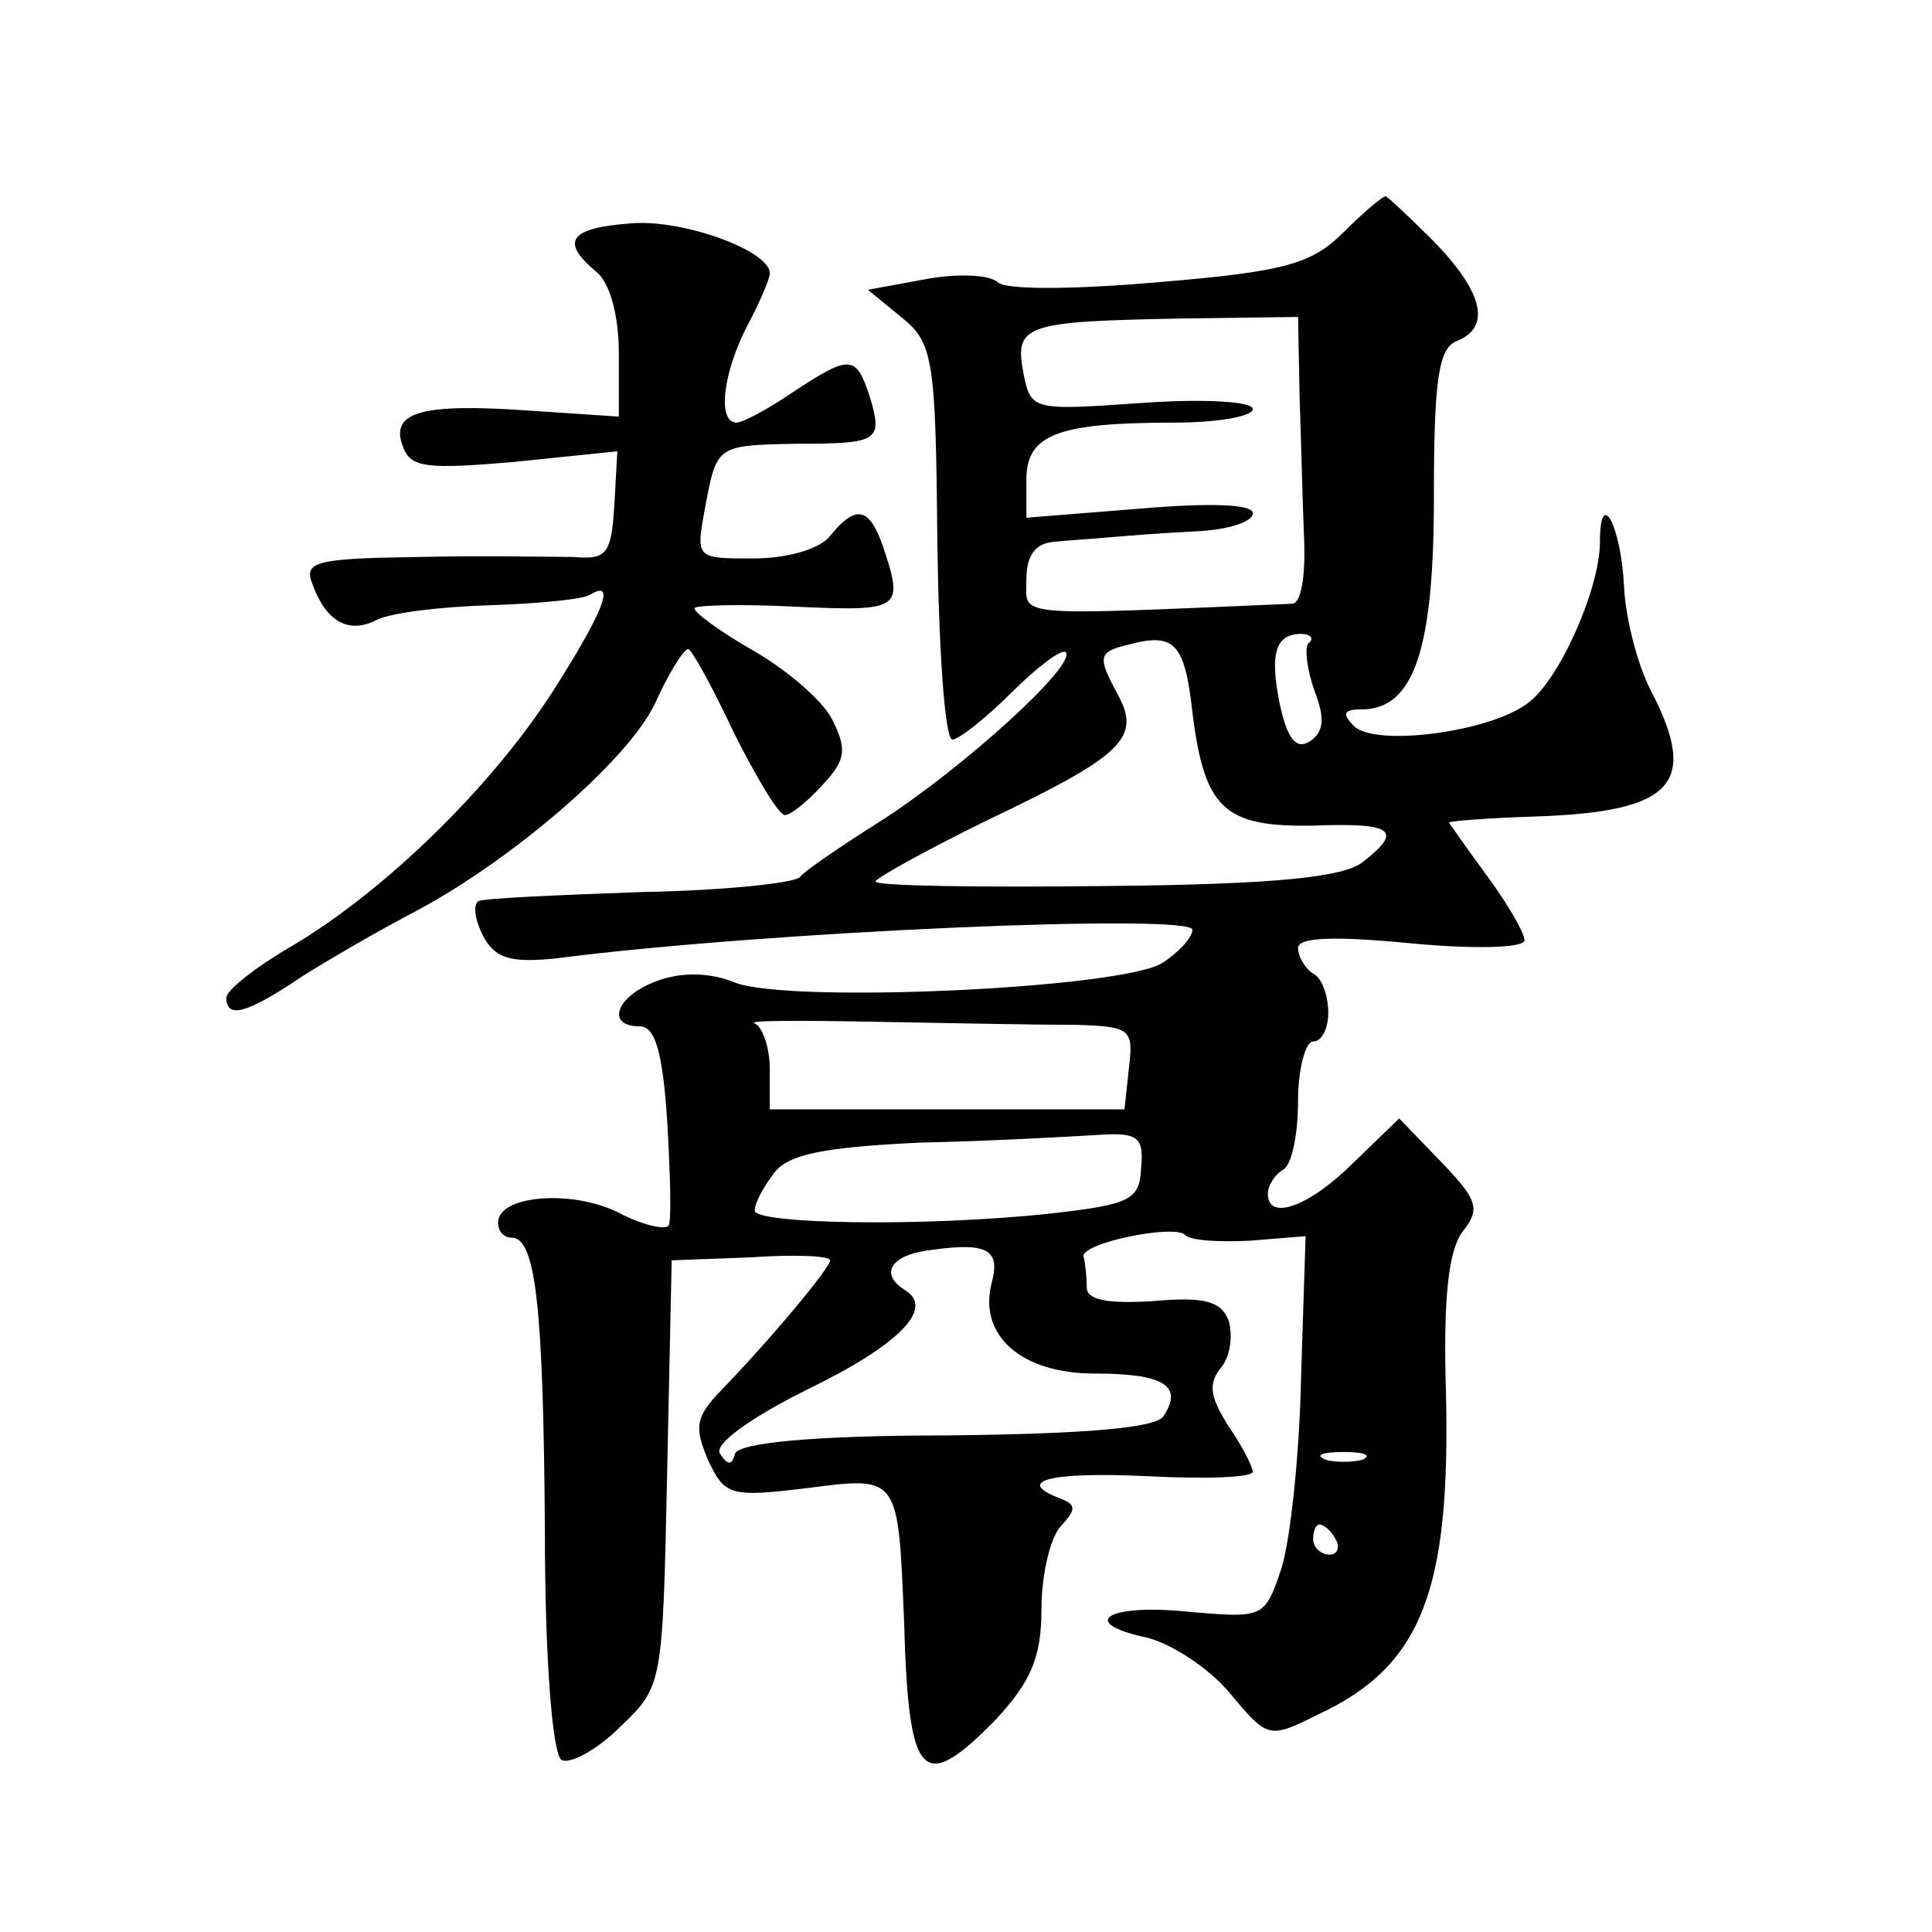
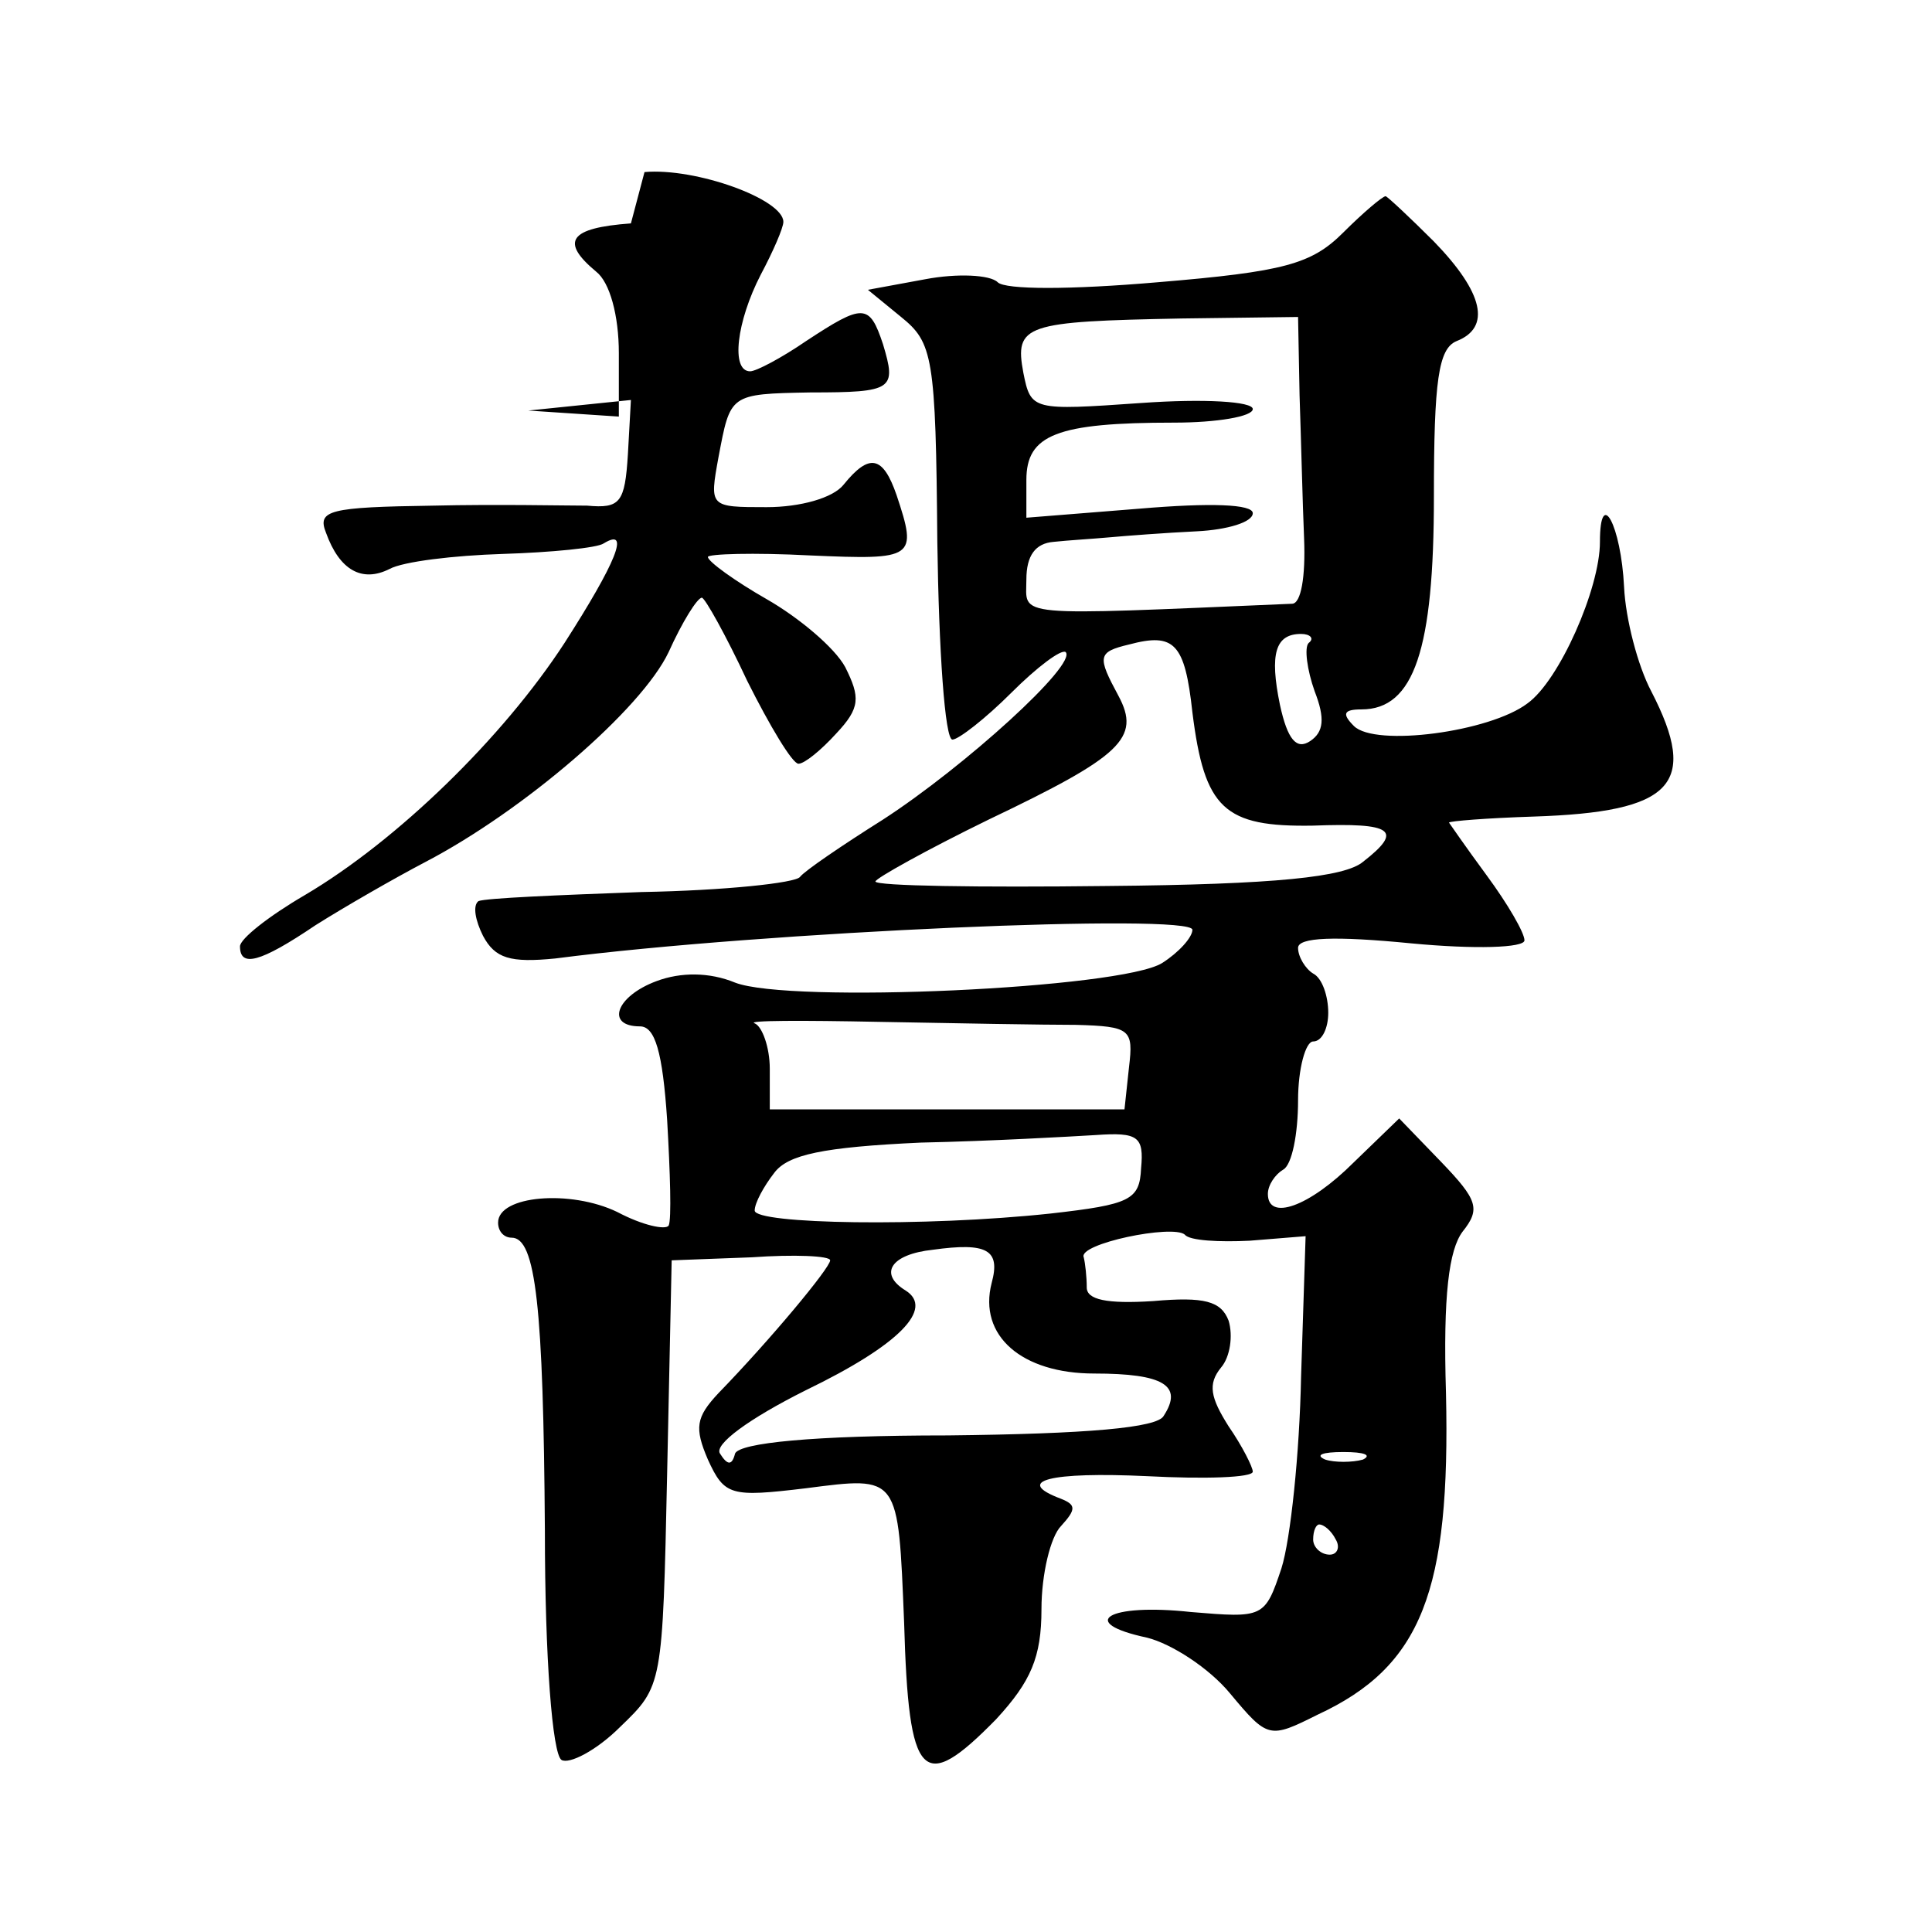
<svg xmlns="http://www.w3.org/2000/svg" version="1.0" width="128pt" height="128pt" viewBox="0 0 128 128" preserveAspectRatio="xMidYMid meet">
  <g transform="translate(0,128) scale(0.1,-0.1)" fill="#0" stroke="none">
-     <path d="M890 1126 c-21 -21 -39 -26 -123 -33 -58 -5 -101 -5 -106 0 -5 5 -27 6 -48 2 l-38 -7 22 -18 c21 -17 23 -26 24 -149 1 -72 5 -131 10 -131 4 0 22 14 39 31 17 17 33 29 36 27 8 -8 -67 -76 -121 -111 -27 -17 -52 -34 -55 -38 -3 -4 -50 -9 -105 -10 -55 -2 -103 -4 -108 -6 -4 -3 -2 -13 3 -23 8 -15 18 -18 48 -15 139 18 422 30 422 19 0 -5 -9 -15 -20 -22 -27 -17 -247 -27 -283 -13 -17 7 -36 7 -52 1 -27 -10 -34 -30 -11 -30 10 0 15 -17 18 -62 2 -35 3 -66 1 -70 -2 -3 -17 0 -34 9 -31 15 -79 11 -79 -7 0 -6 4 -10 9 -10 16 0 21 -46 22 -194 0 -85 5 -148 11 -152 5 -3 23 6 39 22 28 27 28 27 31 168 l3 141 53 2 c28 2 52 1 52 -2 0 -5 -40 -53 -74 -88 -15 -16 -16 -23 -7 -44 11 -24 15 -25 65 -19 62 8 61 9 65 -89 3 -105 12 -114 61 -64 23 25 30 41 30 73 0 23 6 48 13 55 10 11 10 14 0 18 -32 12 -7 18 57 15 38 -2 70 -1 70 3 0 3 -7 17 -16 30 -12 19 -14 28 -5 39 6 7 8 21 5 31 -5 13 -16 16 -50 13 -31 -2 -44 1 -44 9 0 7 -1 16 -2 20 -4 9 59 22 67 15 3 -4 23 -5 43 -4 l37 3 -3 -93 c-1 -51 -7 -108 -13 -127 -11 -33 -12 -33 -60 -29 -55 6 -76 -7 -29 -17 16 -4 41 -20 55 -37 25 -30 26 -30 58 -14 69 32 88 82 85 213 -2 65 2 95 11 107 12 15 10 21 -14 46 l-28 29 -30 -29 c-30 -30 -57 -39 -57 -21 0 6 5 13 10 16 6 3 10 24 10 46 0 21 5 39 10 39 6 0 10 9 10 19 0 11 -4 23 -10 26 -5 3 -10 11 -10 17 0 7 24 8 75 3 42 -4 75 -3 75 2 0 5 -11 24 -25 43 -14 19 -25 35 -25 35 0 1 25 3 56 4 92 3 110 21 78 83 -9 17 -17 48 -18 69 -2 41 -16 67 -16 30 0 -31 -27 -92 -48 -107 -25 -19 -101 -29 -115 -15 -8 8 -7 11 5 11 35 0 48 40 48 141 0 77 3 98 15 103 23 9 18 32 -15 66 -16 16 -31 30 -32 30 -2 0 -15 -11 -28 -24z m-29 -108 c1 -29 2 -72 3 -95 1 -25 -2 -43 -8 -43 -188 -8 -176 -9 -176 16 0 16 6 24 18 25 9 1 26 2 37 3 11 1 37 3 58 4 20 1 37 6 37 12 0 6 -28 7 -75 3 l-75 -6 0 25 c0 30 20 38 98 38 28 0 52 4 52 9 0 5 -32 7 -74 4 -72 -5 -73 -5 -78 20 -6 32 1 34 105 36 l77 1 1 -52z m-71 -210 c8 -64 21 -76 80 -75 53 2 60 -3 33 -24 -12 -10 -57 -15 -170 -16 -84 -1 -153 0 -153 3 0 2 34 21 75 41 88 42 101 54 86 82 -14 26 -14 29 7 34 30 8 37 1 42 -45z m77 46 c-3 -3 -1 -18 4 -32 7 -18 6 -27 -3 -33 -9 -6 -15 1 -20 24 -7 34 -3 47 14 47 6 0 9 -3 5 -6z m-154 -253 c36 -1 38 -3 35 -28 l-3 -28 -117 0 -118 0 0 27 c0 14 -5 28 -10 30 -6 2 32 2 82 1 51 -1 110 -2 131 -2z m43 -95 c-1 -21 -7 -24 -60 -30 -84 -9 -196 -7 -196 2 0 5 6 16 13 25 9 12 32 17 97 20 47 1 99 4 116 5 28 2 32 -1 30 -22z m-99 -76 c-9 -35 20 -60 68 -60 46 0 59 -8 46 -28 -4 -8 -51 -12 -143 -13 -90 0 -138 -5 -141 -12 -2 -8 -5 -8 -10 0 -4 6 19 23 57 42 62 30 85 54 66 66 -18 11 -10 24 18 27 36 5 45 0 39 -22z m246 -117 c-7 -2 -19 -2 -25 0 -7 3 -2 5 12 5 14 0 19 -2 13 -5z m-18 -53 c3 -5 1 -10 -4 -10 -6 0 -11 5 -11 10 0 6 2 10 4 10 3 0 8 -4 11 -10z M418 1132 c-41 -3 -47 -12 -23 -32 9 -7 15 -29 15 -54 l0 -42 -60 4 c-71 5 -92 -1 -83 -24 5 -14 16 -15 74 -10 l68 7 -2 -36 c-2 -32 -5 -36 -27 -34 -14 0 -60 1 -102 0 -69 -1 -77 -3 -71 -18 9 -25 24 -33 42 -24 9 5 43 9 75 10 32 1 63 4 67 7 18 11 8 -13 -26 -66 -41 -63 -111 -131 -172 -167 -24 -14 -43 -29 -43 -34 0 -14 13 -11 50 14 19 12 52 31 73 42 65 34 143 101 161 139 9 20 19 36 22 36 2 0 16 -25 30 -55 15 -30 30 -55 34 -55 4 0 15 9 25 20 16 17 16 24 6 44 -7 13 -31 33 -52 45 -21 12 -39 25 -39 28 0 2 30 3 68 1 69 -3 71 -2 57 40 -9 26 -18 28 -35 7 -7 -9 -29 -15 -51 -15 -38 0 -38 0 -32 33 8 42 7 42 61 43 55 0 57 2 48 32 -9 27 -13 27 -51 2 -16 -11 -33 -20 -37 -20 -13 0 -9 33 7 64 8 15 15 31 15 35 0 15 -58 36 -92 33z" />
+     <path d="M890 1126 c-21 -21 -39 -26 -123 -33 -58 -5 -101 -5 -106 0 -5 5 -27 6 -48 2 l-38 -7 22 -18 c21 -17 23 -26 24 -149 1 -72 5 -131 10 -131 4 0 22 14 39 31 17 17 33 29 36 27 8 -8 -67 -76 -121 -111 -27 -17 -52 -34 -55 -38 -3 -4 -50 -9 -105 -10 -55 -2 -103 -4 -108 -6 -4 -3 -2 -13 3 -23 8 -15 18 -18 48 -15 139 18 422 30 422 19 0 -5 -9 -15 -20 -22 -27 -17 -247 -27 -283 -13 -17 7 -36 7 -52 1 -27 -10 -34 -30 -11 -30 10 0 15 -17 18 -62 2 -35 3 -66 1 -70 -2 -3 -17 0 -34 9 -31 15 -79 11 -79 -7 0 -6 4 -10 9 -10 16 0 21 -46 22 -194 0 -85 5 -148 11 -152 5 -3 23 6 39 22 28 27 28 27 31 168 l3 141 53 2 c28 2 52 1 52 -2 0 -5 -40 -53 -74 -88 -15 -16 -16 -23 -7 -44 11 -24 15 -25 65 -19 62 8 61 9 65 -89 3 -105 12 -114 61 -64 23 25 30 41 30 73 0 23 6 48 13 55 10 11 10 14 0 18 -32 12 -7 18 57 15 38 -2 70 -1 70 3 0 3 -7 17 -16 30 -12 19 -14 28 -5 39 6 7 8 21 5 31 -5 13 -16 16 -50 13 -31 -2 -44 1 -44 9 0 7 -1 16 -2 20 -4 9 59 22 67 15 3 -4 23 -5 43 -4 l37 3 -3 -93 c-1 -51 -7 -108 -13 -127 -11 -33 -12 -33 -60 -29 -55 6 -76 -7 -29 -17 16 -4 41 -20 55 -37 25 -30 26 -30 58 -14 69 32 88 82 85 213 -2 65 2 95 11 107 12 15 10 21 -14 46 l-28 29 -30 -29 c-30 -30 -57 -39 -57 -21 0 6 5 13 10 16 6 3 10 24 10 46 0 21 5 39 10 39 6 0 10 9 10 19 0 11 -4 23 -10 26 -5 3 -10 11 -10 17 0 7 24 8 75 3 42 -4 75 -3 75 2 0 5 -11 24 -25 43 -14 19 -25 35 -25 35 0 1 25 3 56 4 92 3 110 21 78 83 -9 17 -17 48 -18 69 -2 41 -16 67 -16 30 0 -31 -27 -92 -48 -107 -25 -19 -101 -29 -115 -15 -8 8 -7 11 5 11 35 0 48 40 48 141 0 77 3 98 15 103 23 9 18 32 -15 66 -16 16 -31 30 -32 30 -2 0 -15 -11 -28 -24z m-29 -108 c1 -29 2 -72 3 -95 1 -25 -2 -43 -8 -43 -188 -8 -176 -9 -176 16 0 16 6 24 18 25 9 1 26 2 37 3 11 1 37 3 58 4 20 1 37 6 37 12 0 6 -28 7 -75 3 l-75 -6 0 25 c0 30 20 38 98 38 28 0 52 4 52 9 0 5 -32 7 -74 4 -72 -5 -73 -5 -78 20 -6 32 1 34 105 36 l77 1 1 -52z m-71 -210 c8 -64 21 -76 80 -75 53 2 60 -3 33 -24 -12 -10 -57 -15 -170 -16 -84 -1 -153 0 -153 3 0 2 34 21 75 41 88 42 101 54 86 82 -14 26 -14 29 7 34 30 8 37 1 42 -45z m77 46 c-3 -3 -1 -18 4 -32 7 -18 6 -27 -3 -33 -9 -6 -15 1 -20 24 -7 34 -3 47 14 47 6 0 9 -3 5 -6z m-154 -253 c36 -1 38 -3 35 -28 l-3 -28 -117 0 -118 0 0 27 c0 14 -5 28 -10 30 -6 2 32 2 82 1 51 -1 110 -2 131 -2z m43 -95 c-1 -21 -7 -24 -60 -30 -84 -9 -196 -7 -196 2 0 5 6 16 13 25 9 12 32 17 97 20 47 1 99 4 116 5 28 2 32 -1 30 -22z m-99 -76 c-9 -35 20 -60 68 -60 46 0 59 -8 46 -28 -4 -8 -51 -12 -143 -13 -90 0 -138 -5 -141 -12 -2 -8 -5 -8 -10 0 -4 6 19 23 57 42 62 30 85 54 66 66 -18 11 -10 24 18 27 36 5 45 0 39 -22z m246 -117 c-7 -2 -19 -2 -25 0 -7 3 -2 5 12 5 14 0 19 -2 13 -5z m-18 -53 c3 -5 1 -10 -4 -10 -6 0 -11 5 -11 10 0 6 2 10 4 10 3 0 8 -4 11 -10z M418 1132 c-41 -3 -47 -12 -23 -32 9 -7 15 -29 15 -54 l0 -42 -60 4 l68 7 -2 -36 c-2 -32 -5 -36 -27 -34 -14 0 -60 1 -102 0 -69 -1 -77 -3 -71 -18 9 -25 24 -33 42 -24 9 5 43 9 75 10 32 1 63 4 67 7 18 11 8 -13 -26 -66 -41 -63 -111 -131 -172 -167 -24 -14 -43 -29 -43 -34 0 -14 13 -11 50 14 19 12 52 31 73 42 65 34 143 101 161 139 9 20 19 36 22 36 2 0 16 -25 30 -55 15 -30 30 -55 34 -55 4 0 15 9 25 20 16 17 16 24 6 44 -7 13 -31 33 -52 45 -21 12 -39 25 -39 28 0 2 30 3 68 1 69 -3 71 -2 57 40 -9 26 -18 28 -35 7 -7 -9 -29 -15 -51 -15 -38 0 -38 0 -32 33 8 42 7 42 61 43 55 0 57 2 48 32 -9 27 -13 27 -51 2 -16 -11 -33 -20 -37 -20 -13 0 -9 33 7 64 8 15 15 31 15 35 0 15 -58 36 -92 33z" />
  </g>
</svg>